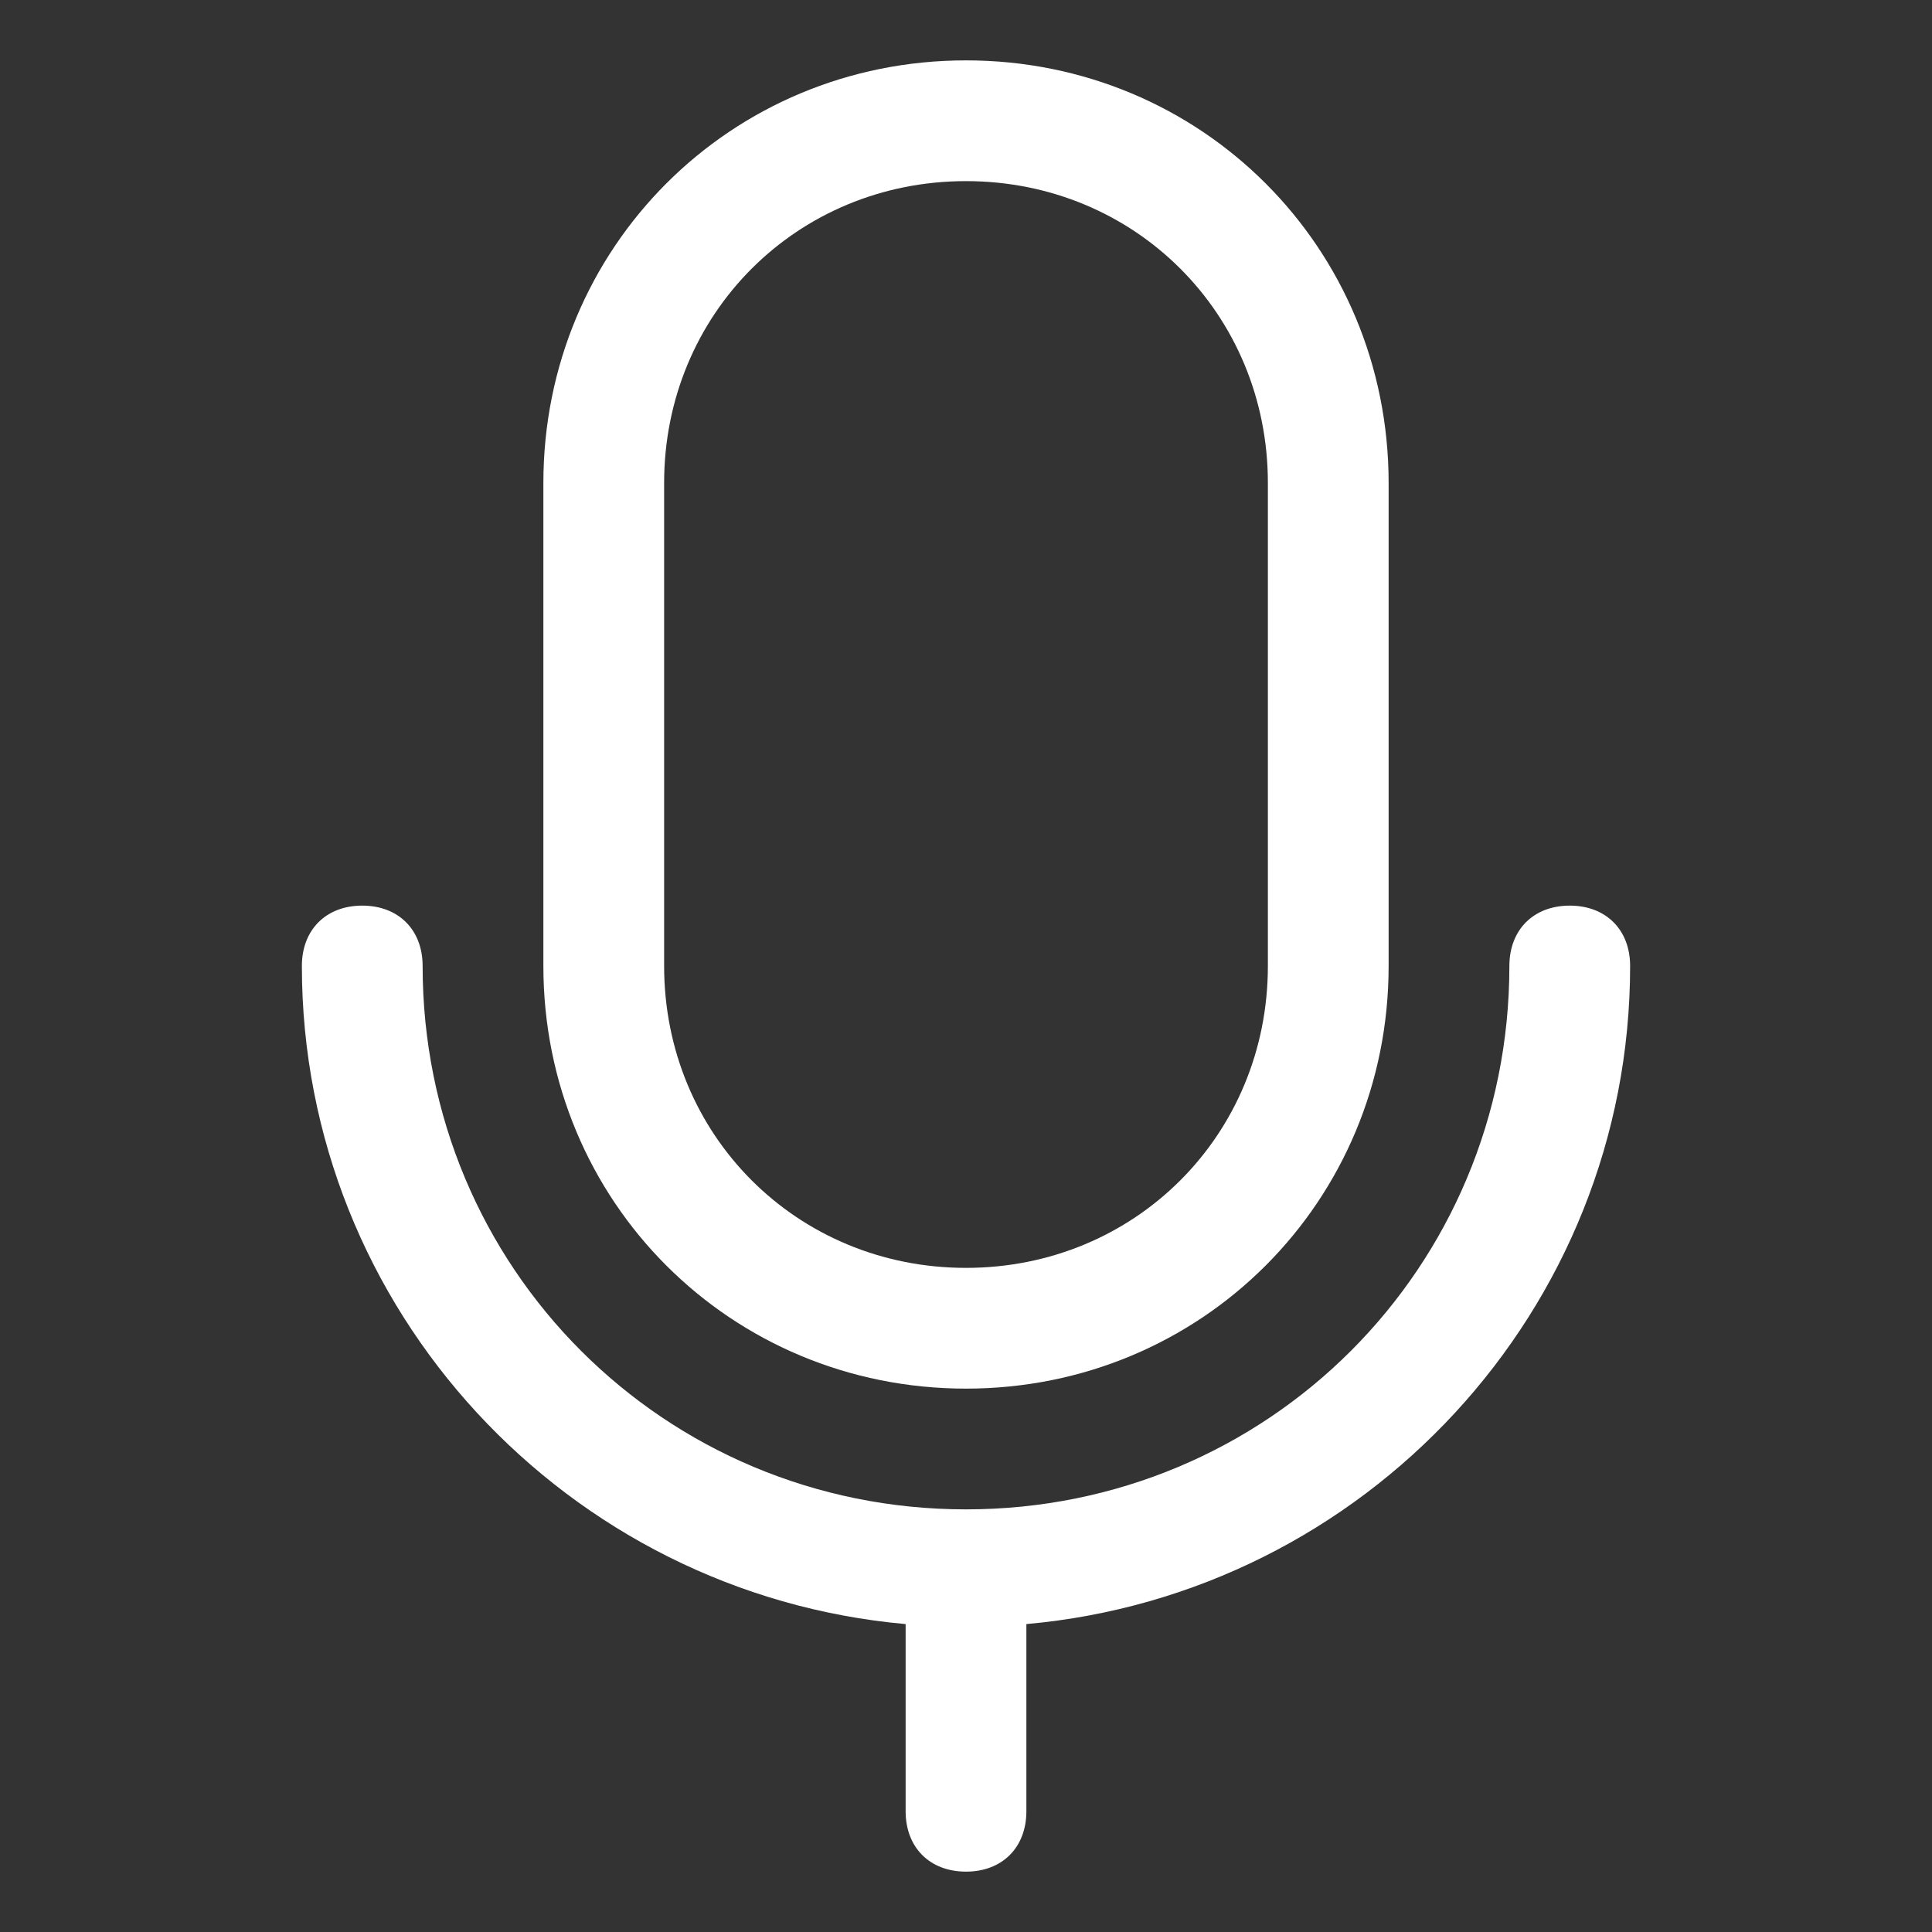
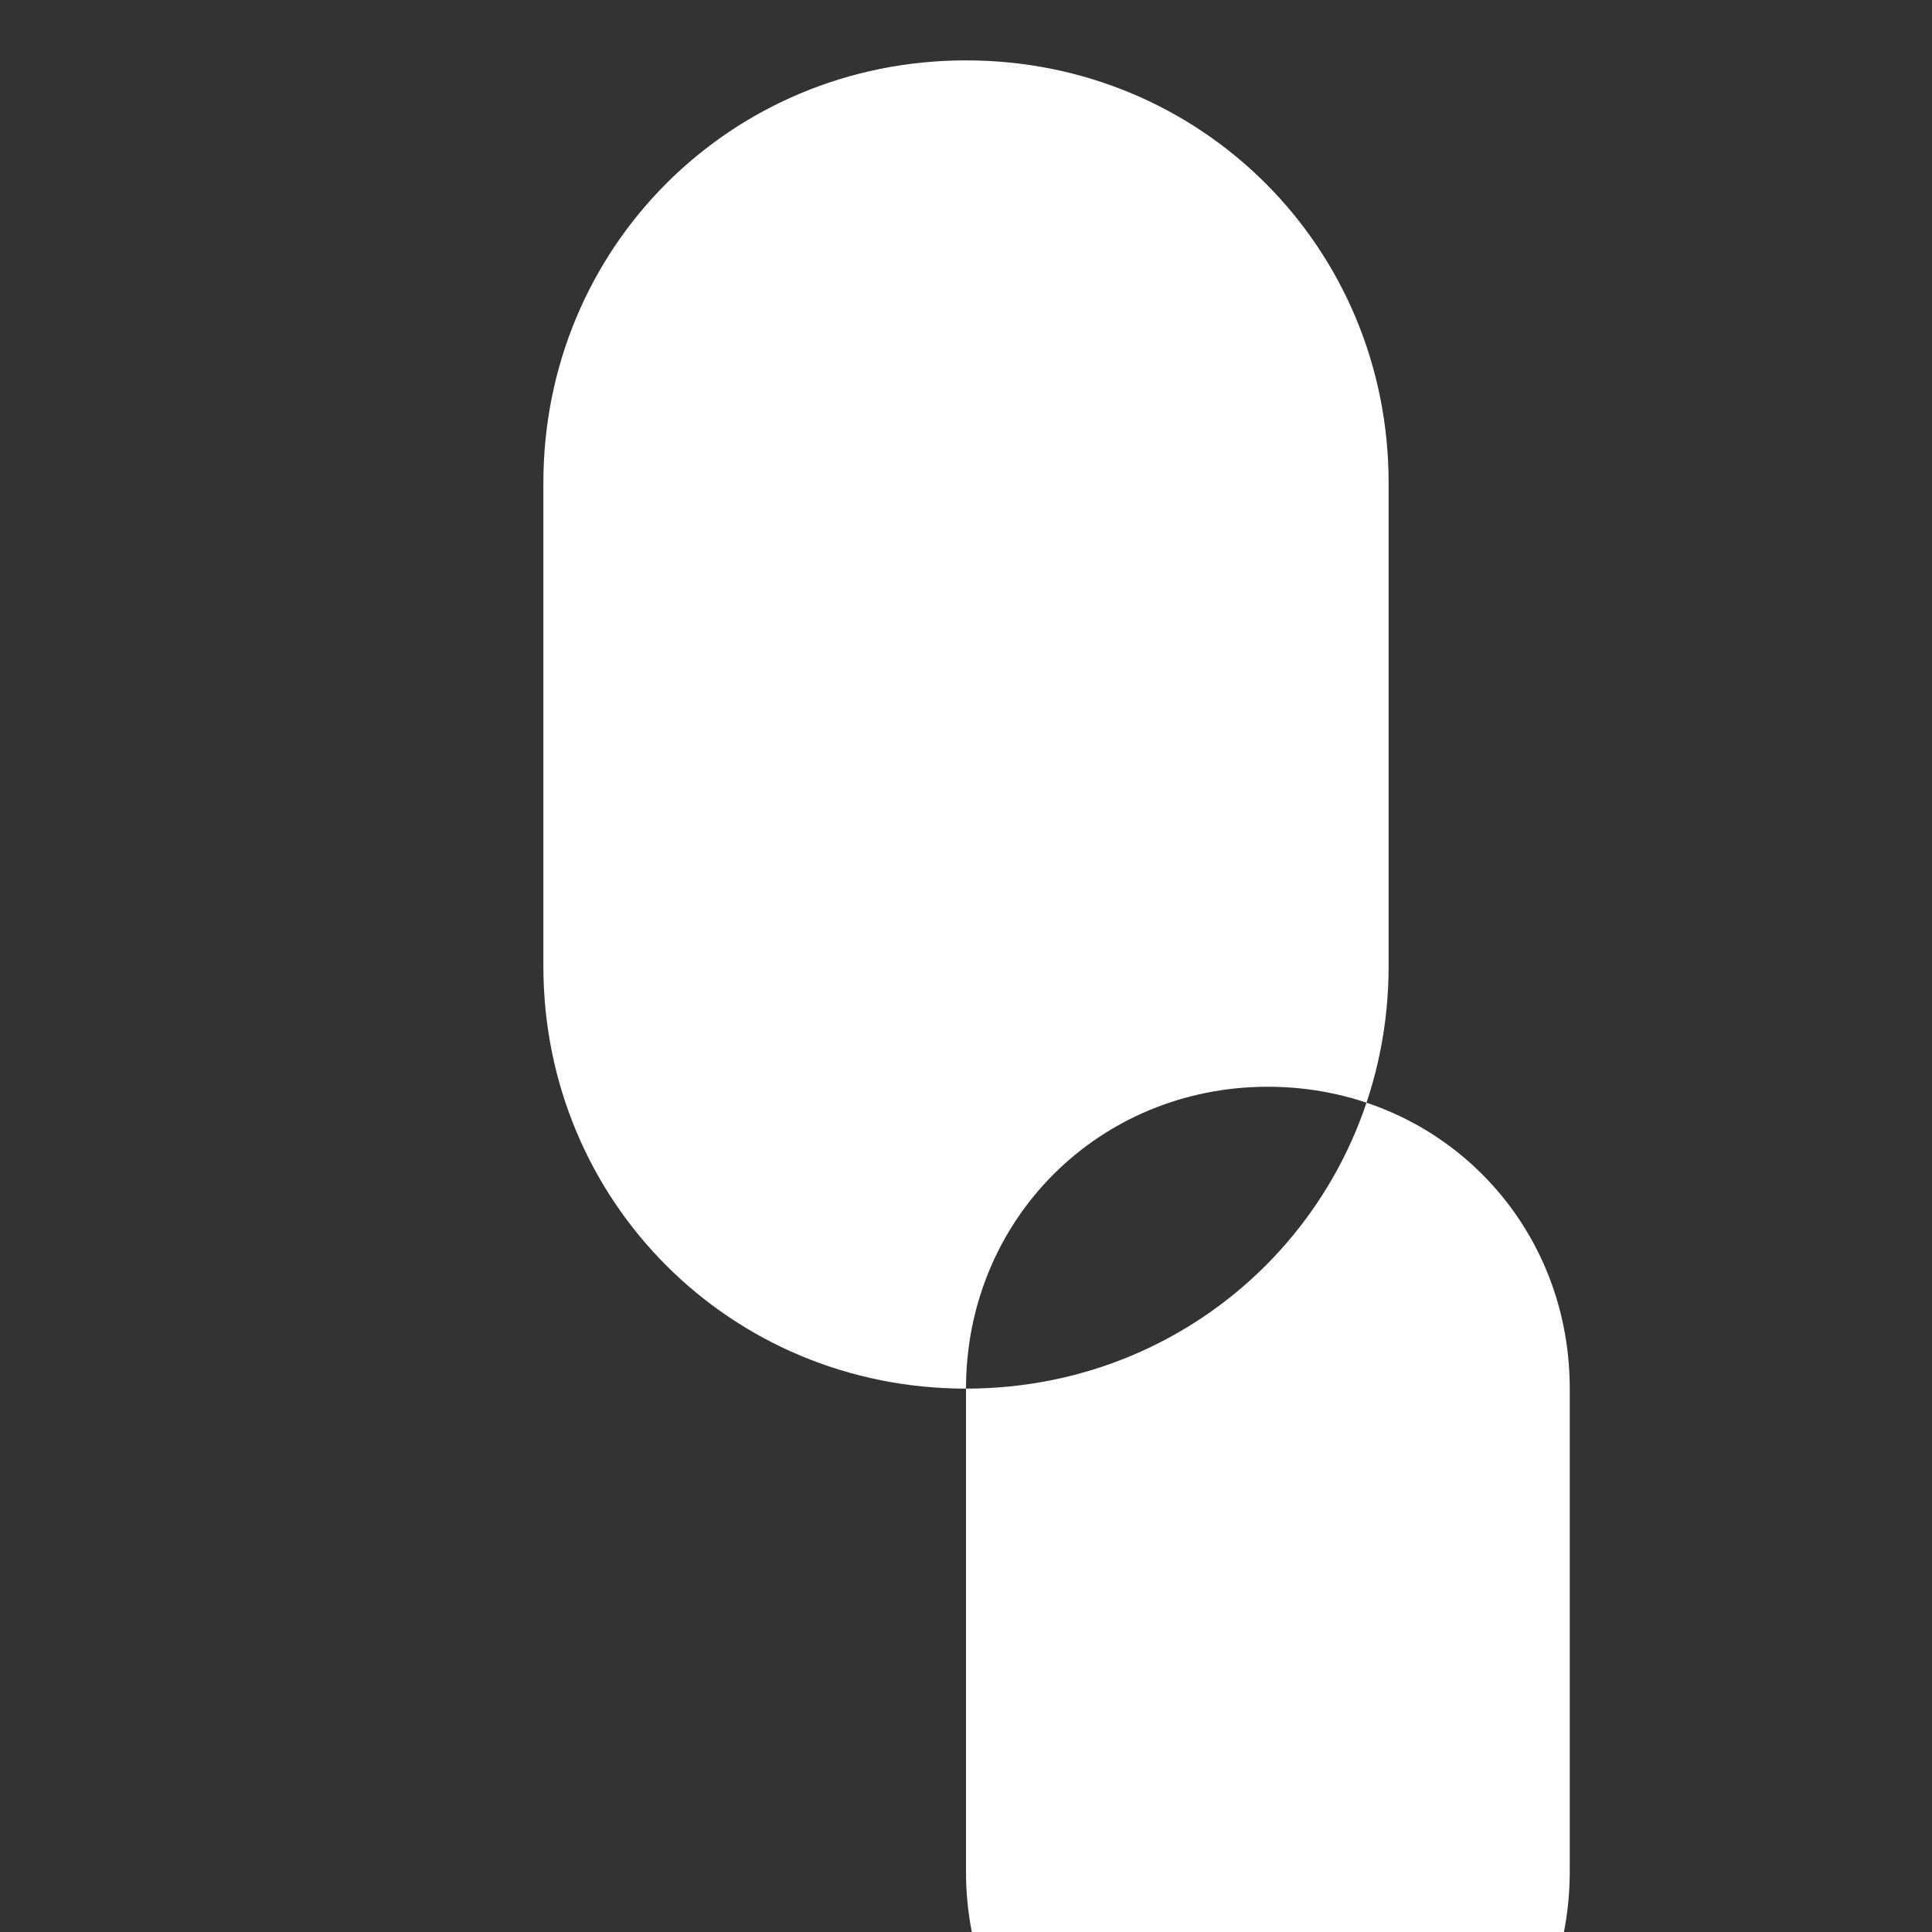
<svg xmlns="http://www.w3.org/2000/svg" width="512pt" height="512pt" version="1.1" viewBox="0 0 512 512">
  <rect x="0" y="0" width="512" height="512" fill="#333333" stroke="none" />
  <g fill="#fff">
-     <path d="m256 368c62.398 0 112-49.602 112-112v-128c0-62.398-49.602-112-112-112s-112 49.602-112 112v128c0 62.398 49.602 112 112 112zm-80-240c0-44.801 35.199-80 80-80s80 35.199 80 80v128c0 44.801-35.199 80-80 80s-80-35.199-80-80z" />
-     <path d="m432 256c0-9.602-6.398-16-16-16s-16 6.398-16 16c0 80-64 144-144 144s-144-64-144-144c0-9.602-6.398-16-16-16s-16 6.398-16 16c0 91.199 70.398 166.4 160 174.4v49.602c0 9.602 6.398 16 16 16s16-6.398 16-16v-49.602c89.602-8 160-83.199 160-174.4z" />
+     <path d="m256 368c62.398 0 112-49.602 112-112v-128c0-62.398-49.602-112-112-112s-112 49.602-112 112v128c0 62.398 49.602 112 112 112zc0-44.801 35.199-80 80-80s80 35.199 80 80v128c0 44.801-35.199 80-80 80s-80-35.199-80-80z" />
  </g>
</svg>